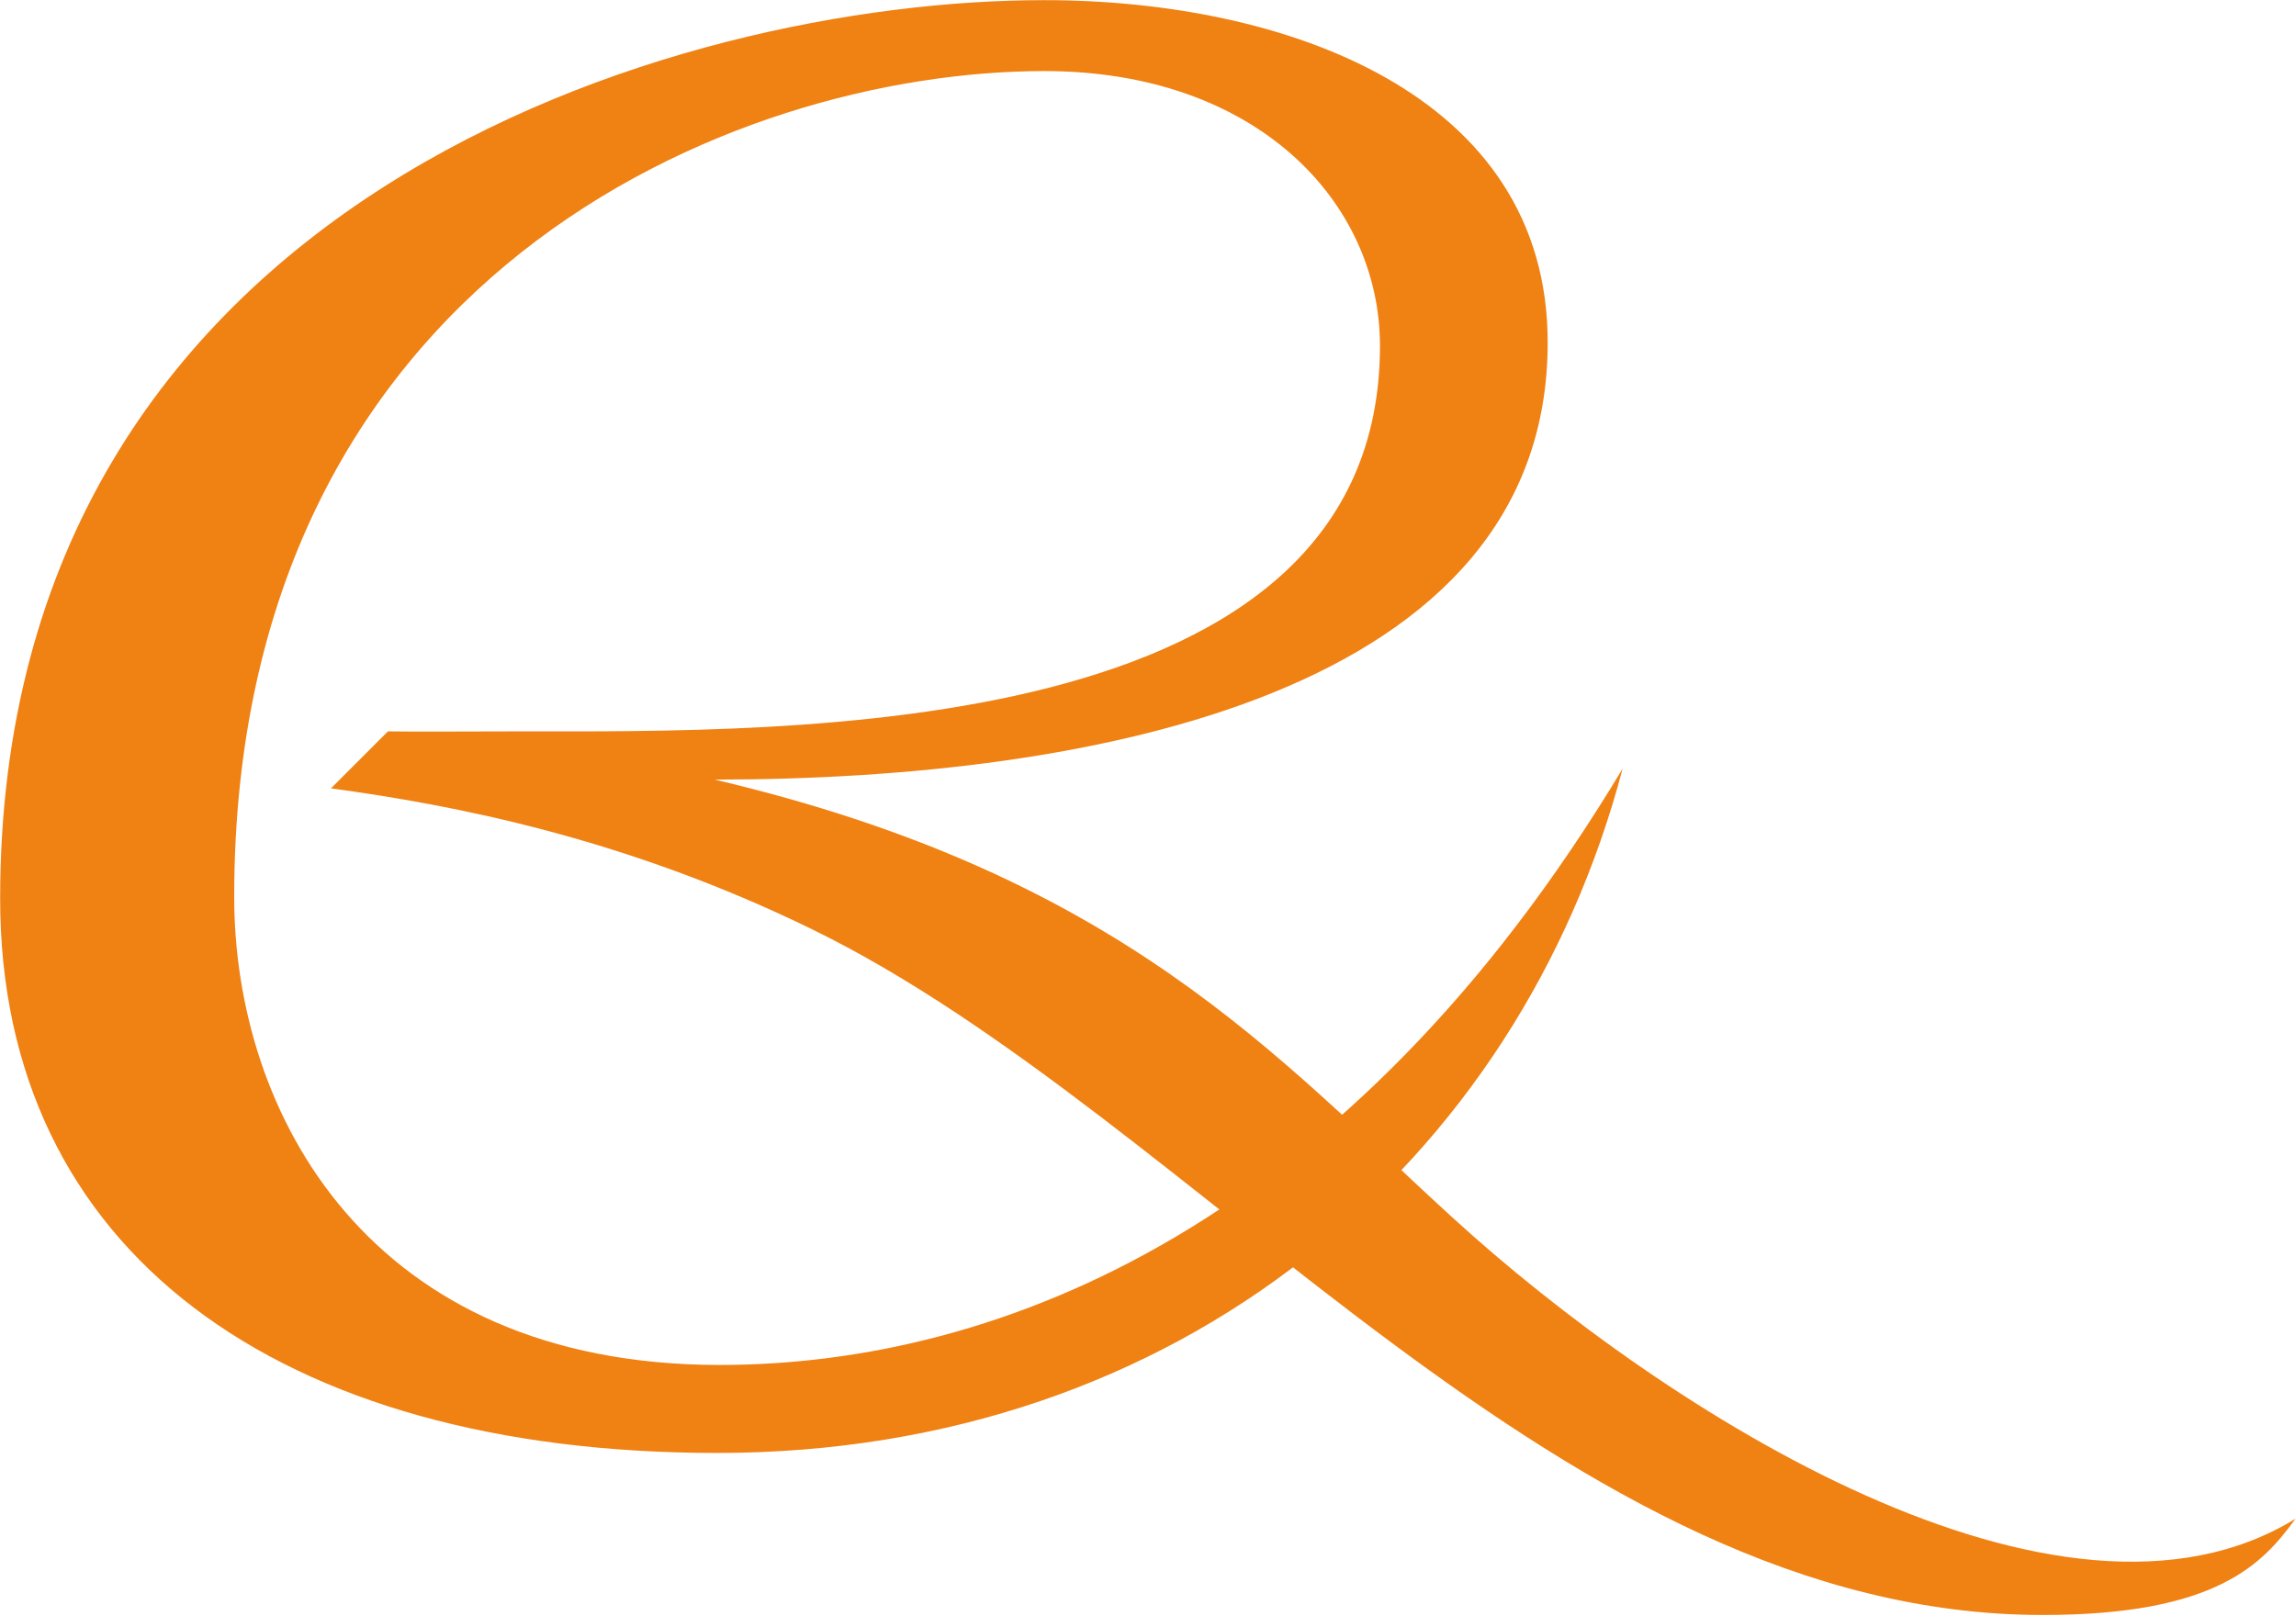
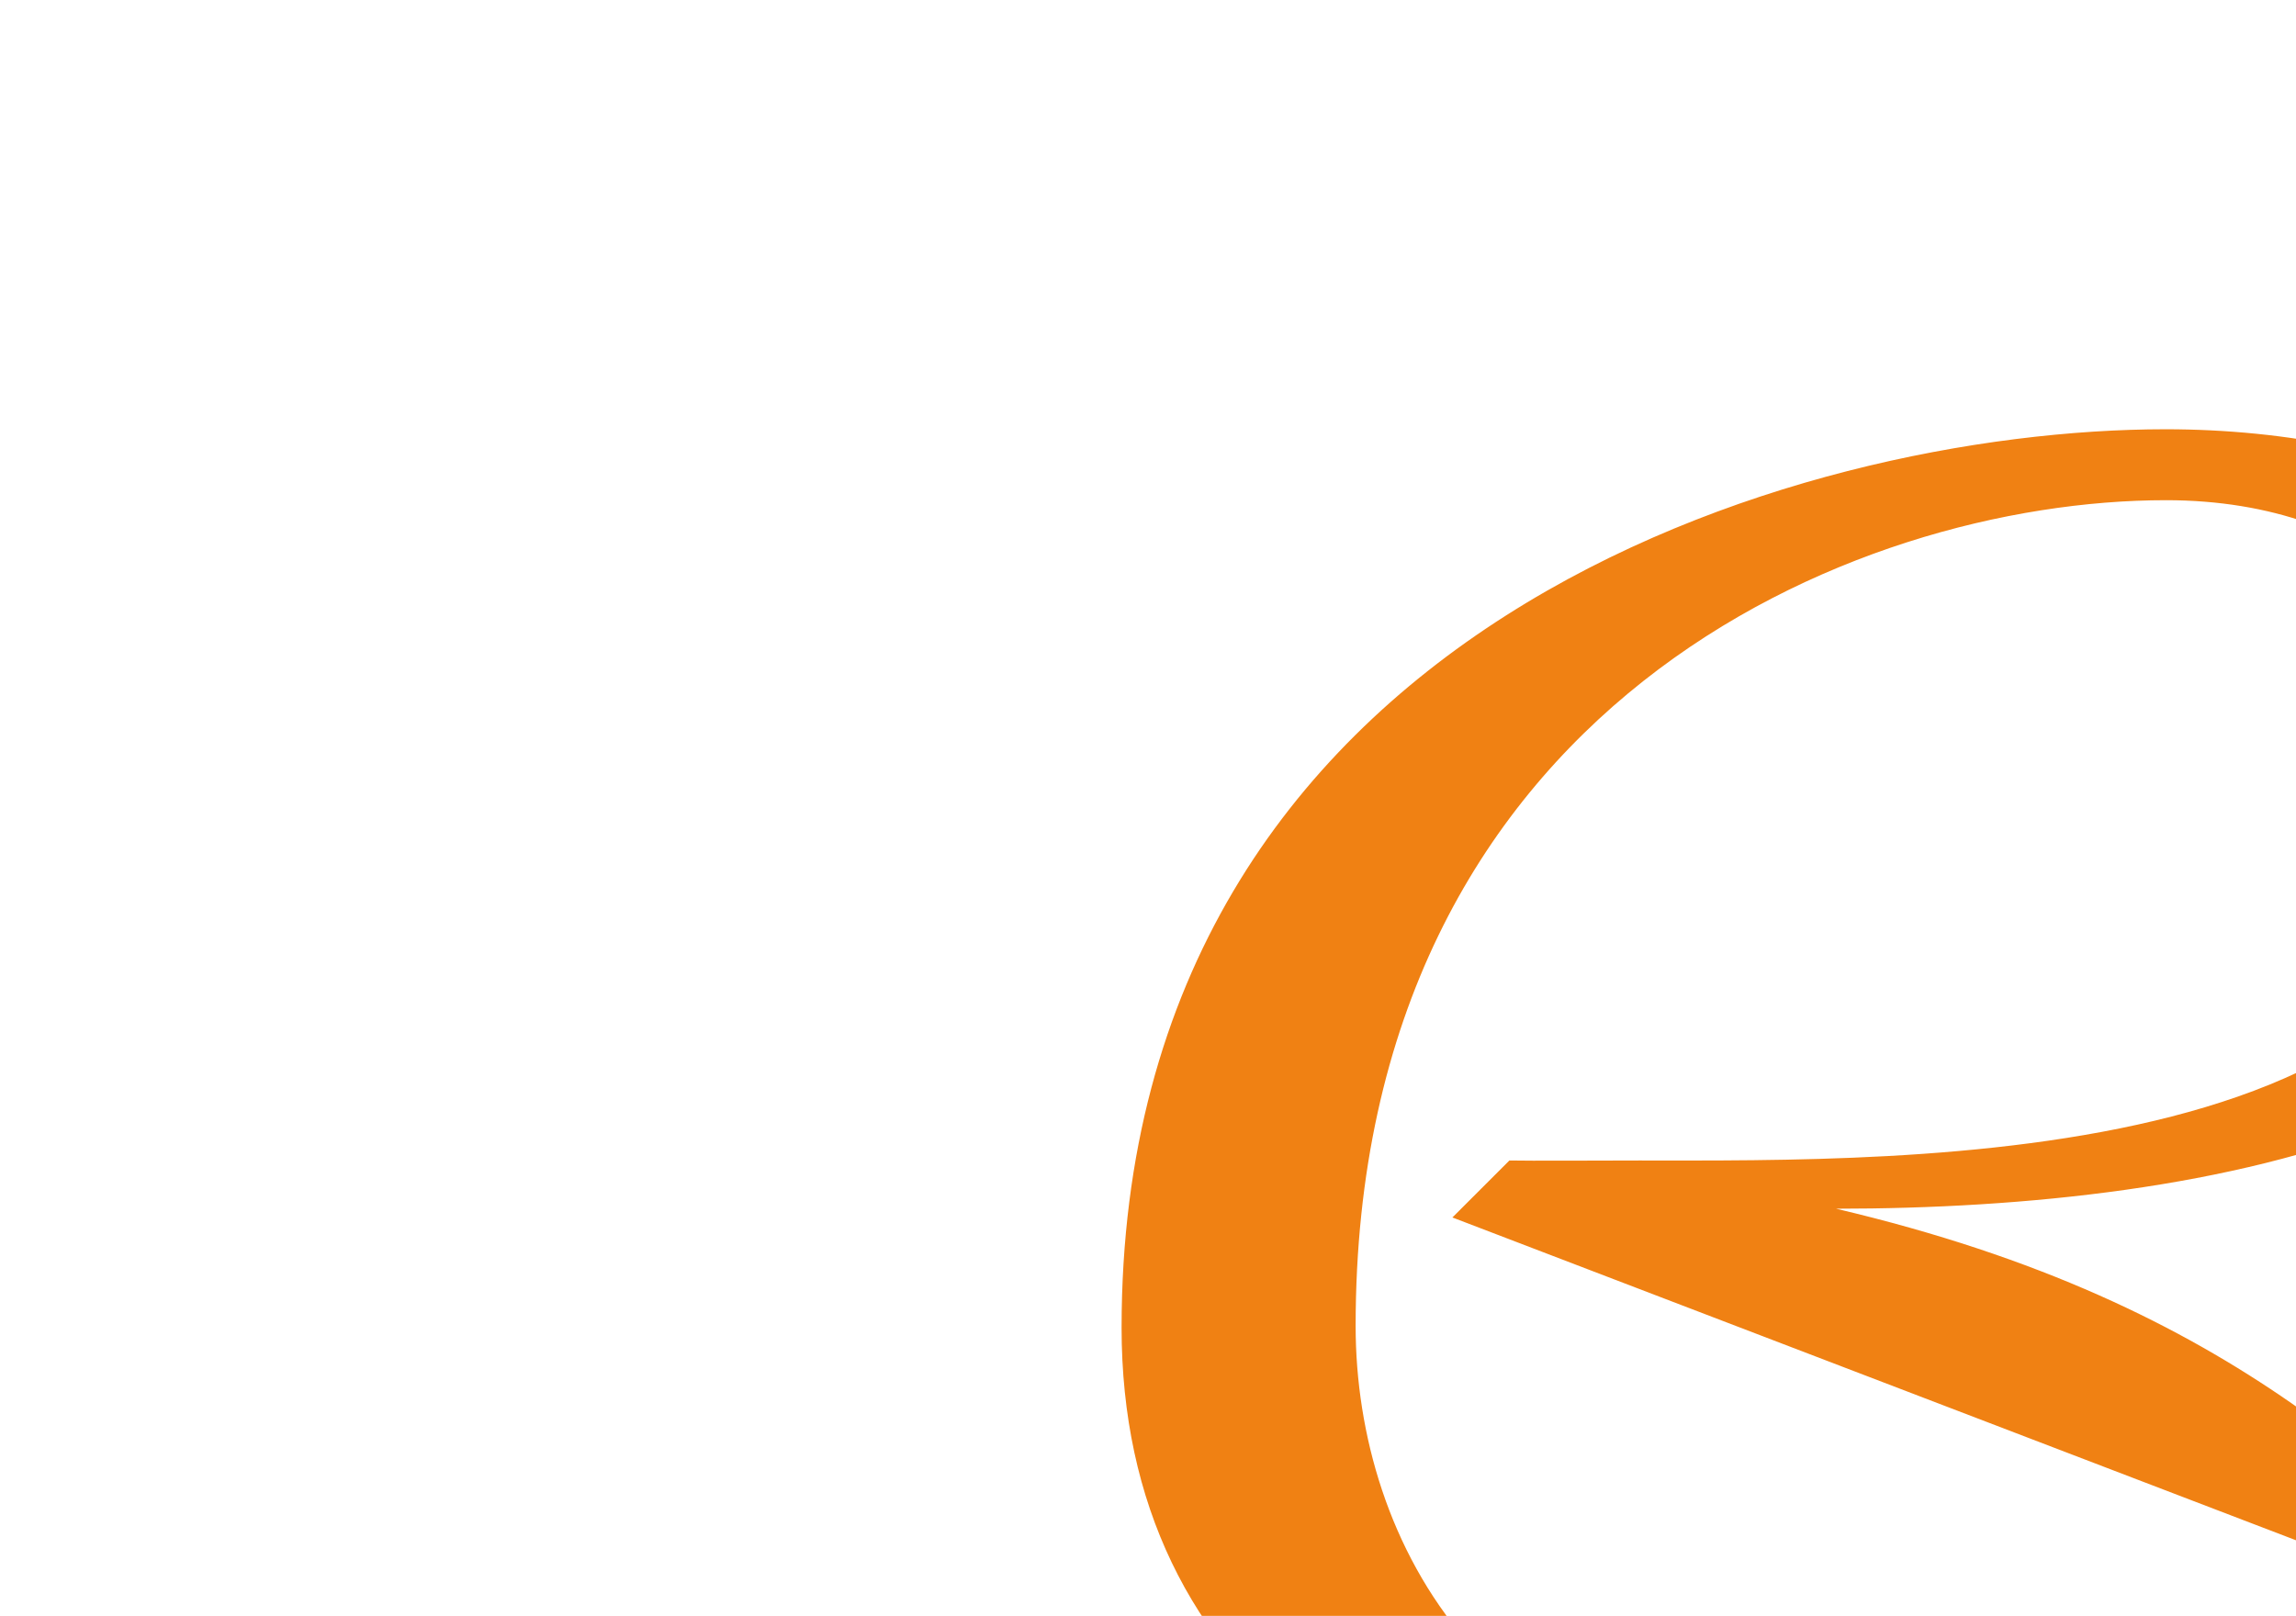
<svg xmlns="http://www.w3.org/2000/svg" version="1.2" viewBox="0 0 1547 1089" width="1547" height="1089">
  <title>RELX_logo-svg-svg</title>
  <style>
		.s0 { fill: #f08113 } 
	</style>
  <g id="layer1">
-     <path id="path4618" class="s0" d="m978.6 820.5c143.3 131 409.4 300.7 568.1 203-22 30.2-52.8 64.9-170.3 64.9-324.3 0-569.2-335.2-829.4-462.2-125.4-61.3-240.7-83.6-324-94.9l38.4-38.4c11.3 0.3 68.7 0 87.3 0 182.2 0 581.1 7.6 581.1-259.8 0-97.1-83.4-185.2-226-185.2-211.3 0-546 139.7-546 556.5 0 145.5 90.3 315.5 327.1 315.5 190.6 0 424.5-95.5 608.4-401.9-69.7 264.3-297.1 461.2-610.1 461.2-296.3 0-483.1-136.7-483.1-373.6 0-472.5 456-605.5 703.4-605.5 161.9 0 339.3 62.7 339.3 230.7 0 236.7-306.8 294.6-561.3 294.6 274.6 64.6 378.8 187.2 497.1 295.1z" />
+     <path id="path4618" class="s0" d="m978.6 820.5l38.4-38.4c11.3 0.3 68.7 0 87.3 0 182.2 0 581.1 7.6 581.1-259.8 0-97.1-83.4-185.2-226-185.2-211.3 0-546 139.7-546 556.5 0 145.5 90.3 315.5 327.1 315.5 190.6 0 424.5-95.5 608.4-401.9-69.7 264.3-297.1 461.2-610.1 461.2-296.3 0-483.1-136.7-483.1-373.6 0-472.5 456-605.5 703.4-605.5 161.9 0 339.3 62.7 339.3 230.7 0 236.7-306.8 294.6-561.3 294.6 274.6 64.6 378.8 187.2 497.1 295.1z" />
  </g>
</svg>